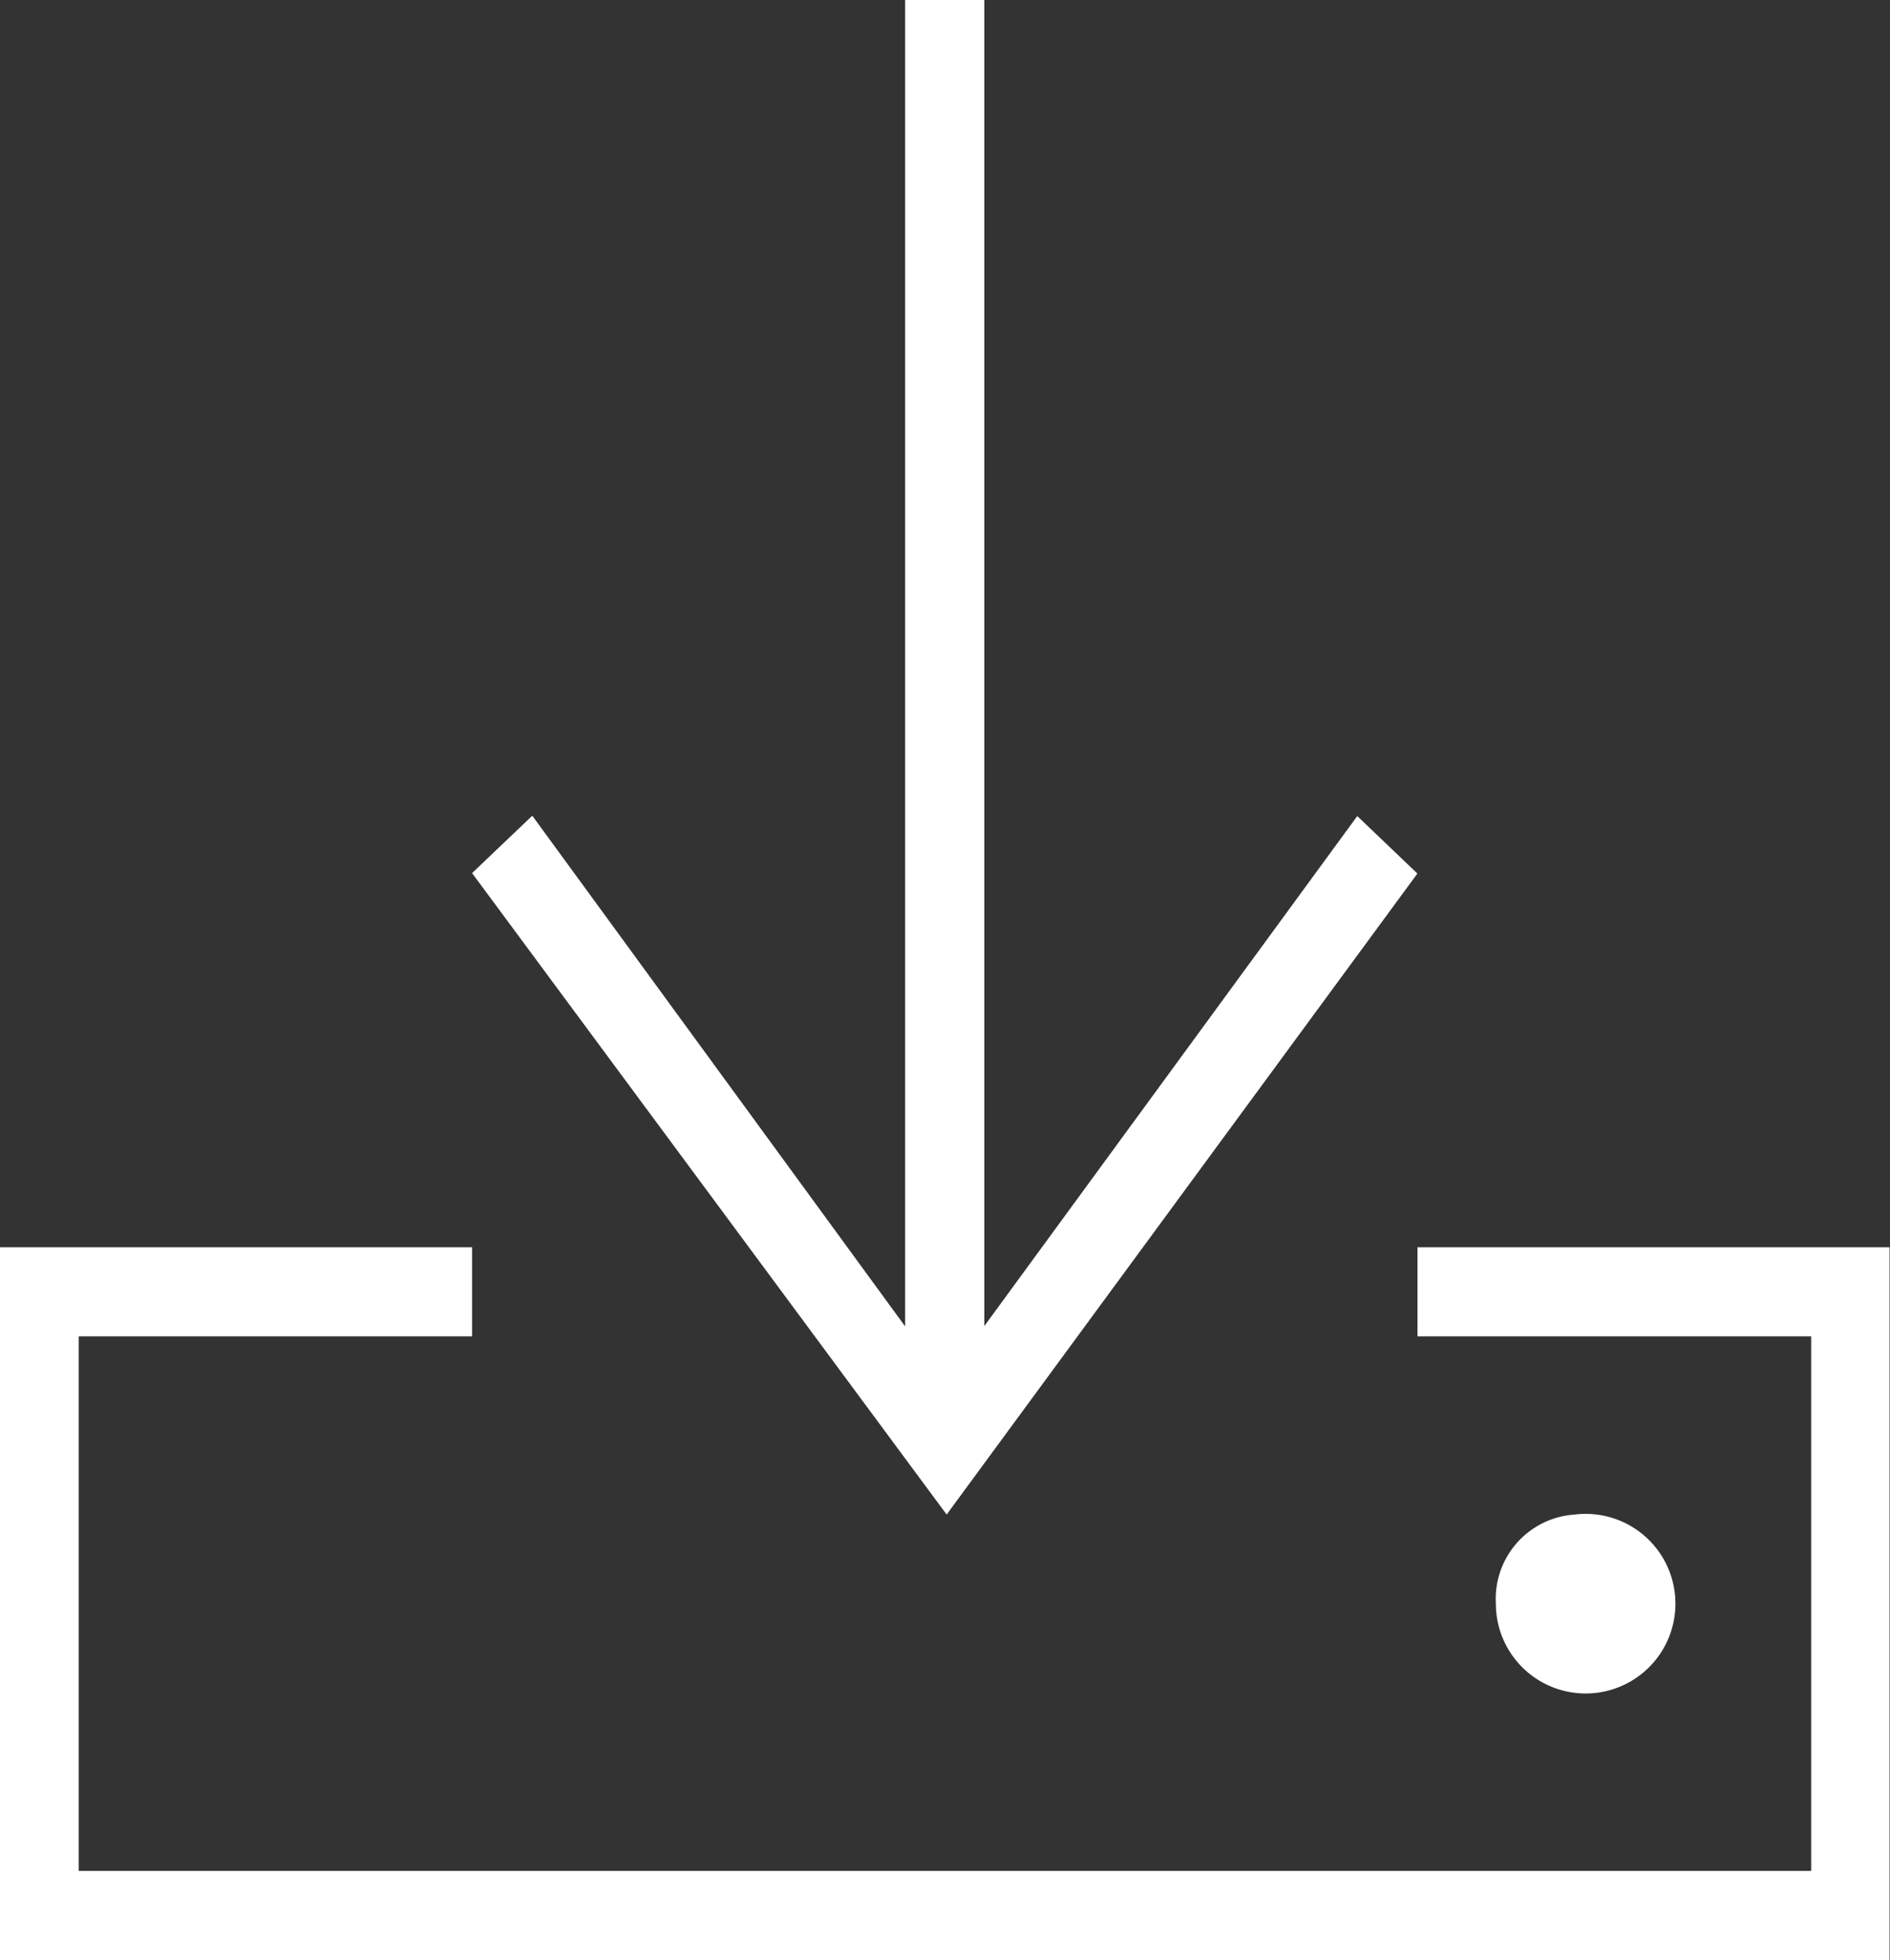
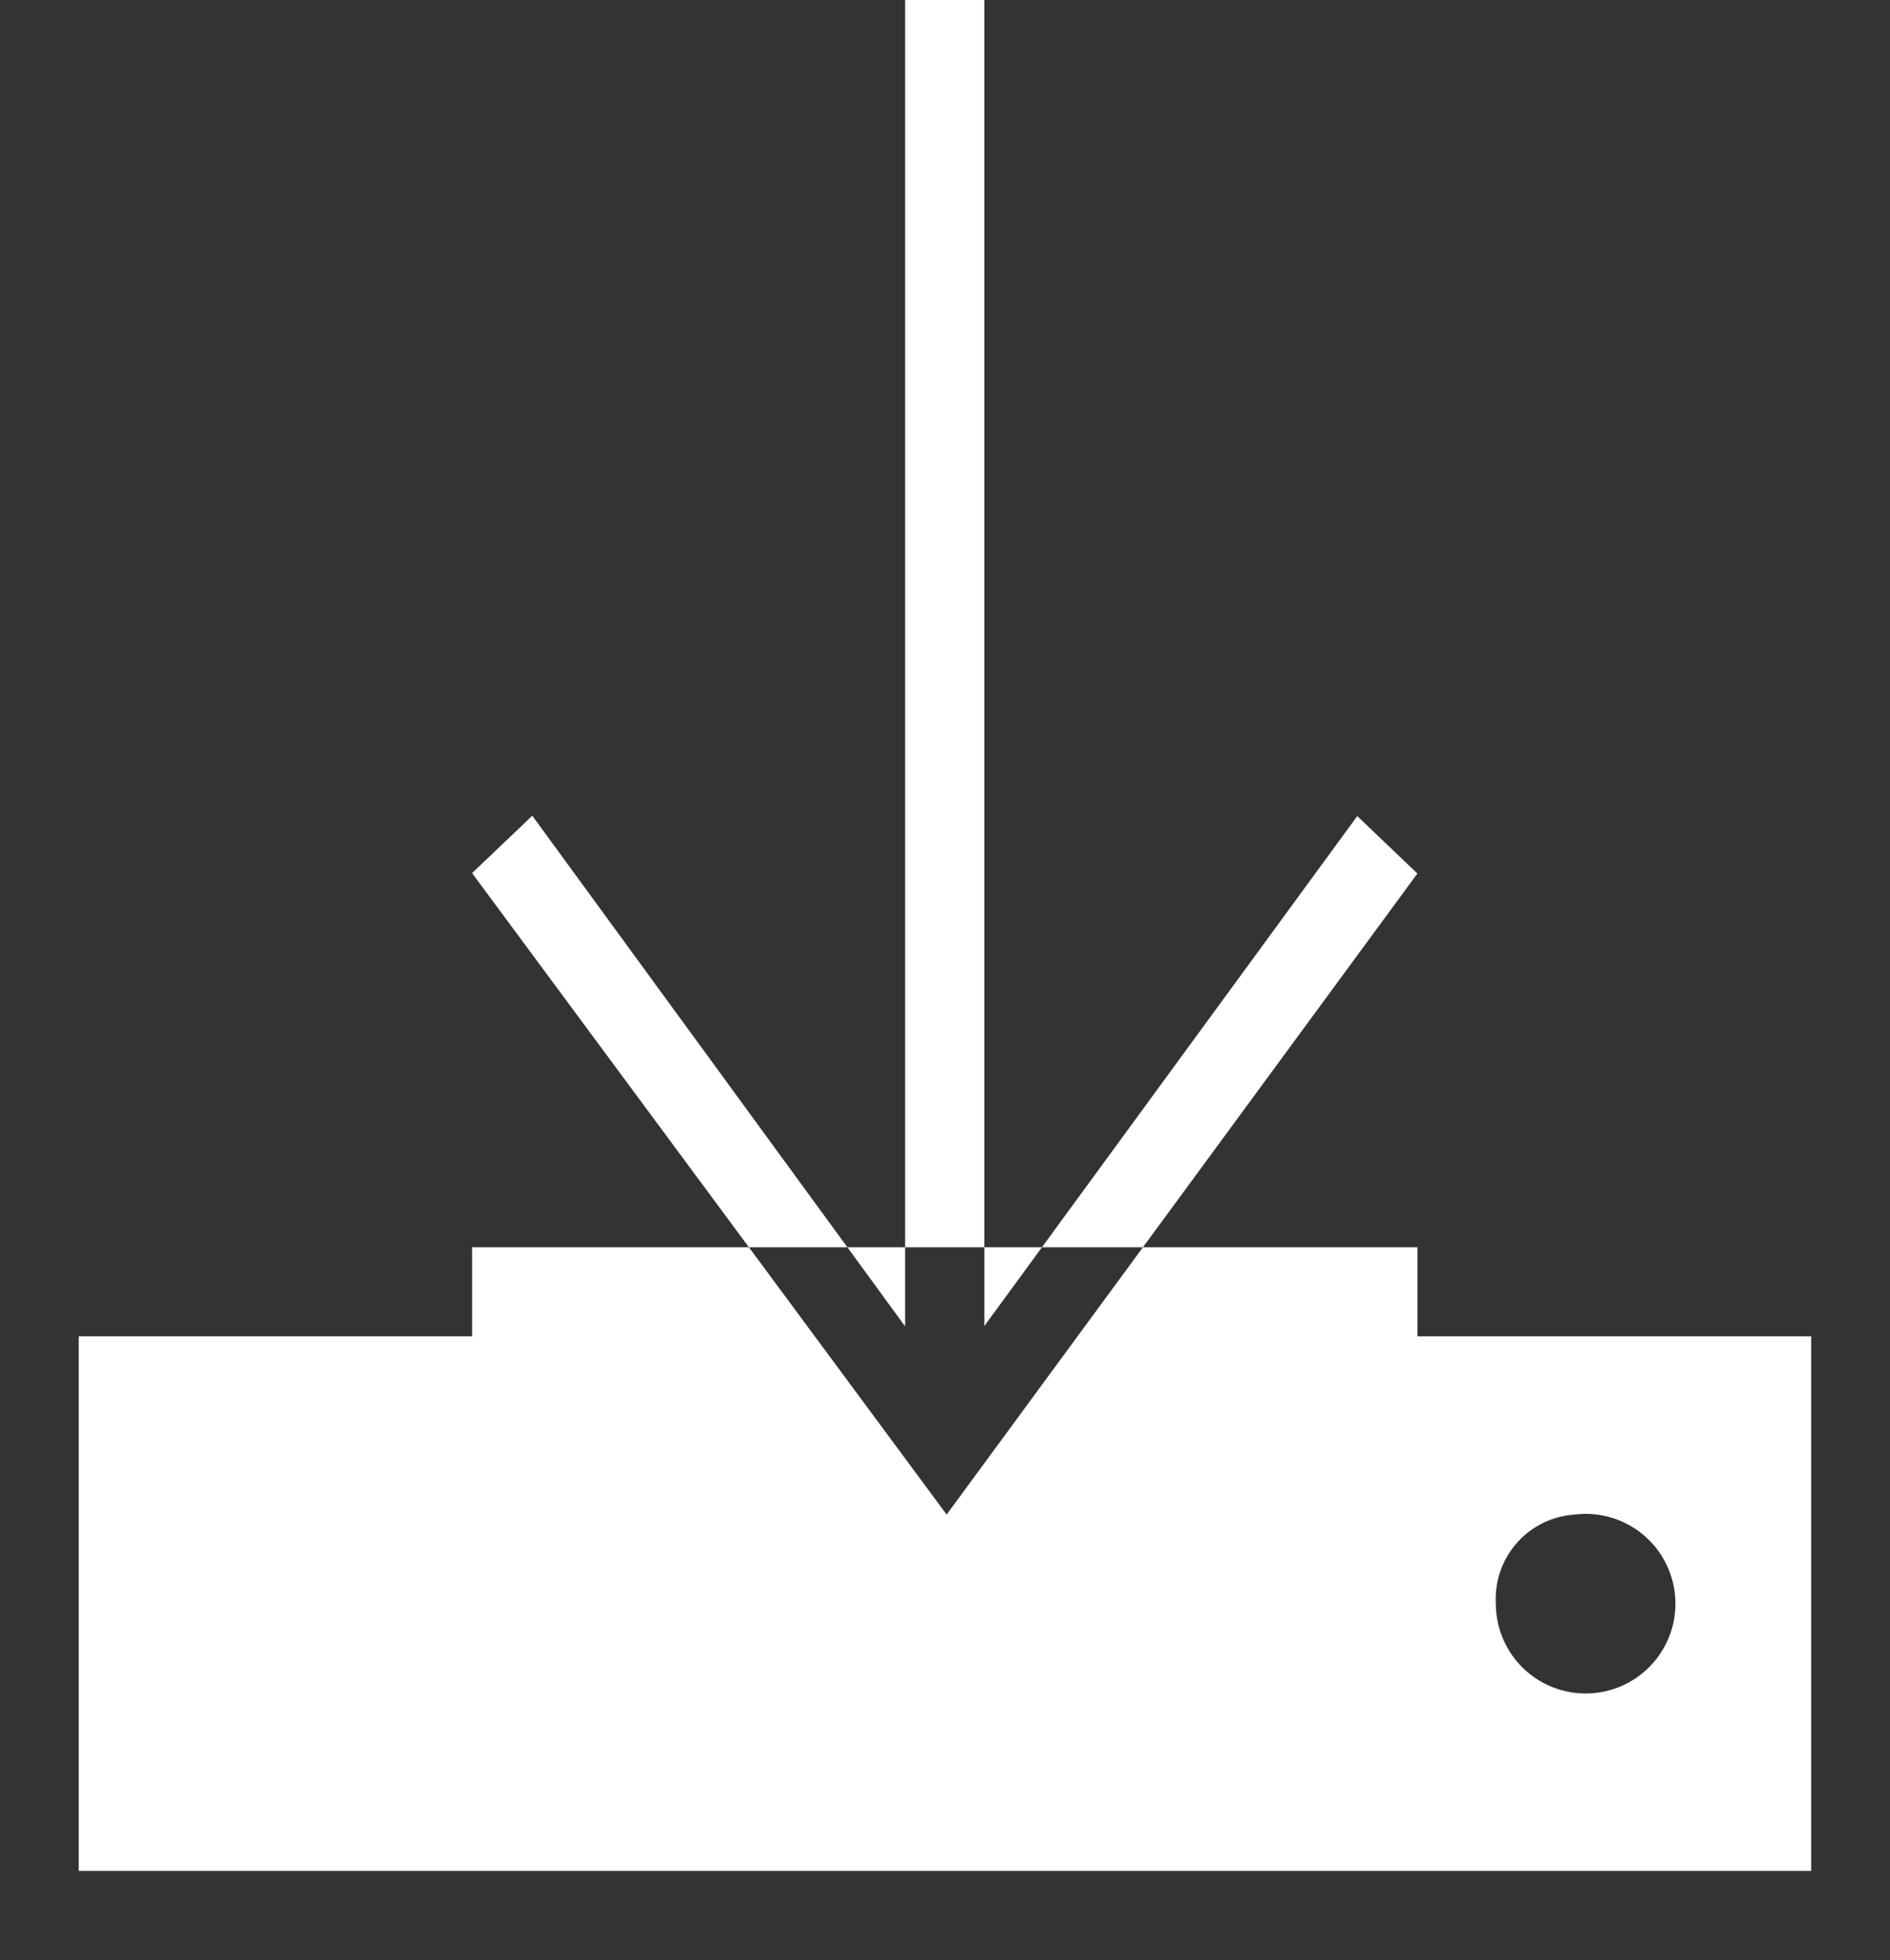
<svg xmlns="http://www.w3.org/2000/svg" width="21.219" height="22" viewBox="0 0 21.219 22">
  <rect x="0" y="0" width="21.219" height="22" fill="#333333" stroke="none" />
-   <path id="Path_4" data-name="Path 4" d="M5.3,16H.884v6h19.45V16H15.914V15h5.3v8H0V15H5.3Zm12.378,2a1.008,1.008,0,1,1-.884,1A.948.948,0,0,1,17.682,18ZM11.051,1V15.884l4.187-5.724.675.645L10.628,18,5.3,10.8l.676-.644,4.186,5.732V1h.884Z" transform="translate(0 -1)" fill="#fff" fill-rule="evenodd" />
+   <path id="Path_4" data-name="Path 4" d="M5.3,16H.884v6h19.45V16H15.914V15h5.3H0V15H5.3Zm12.378,2a1.008,1.008,0,1,1-.884,1A.948.948,0,0,1,17.682,18ZM11.051,1V15.884l4.187-5.724.675.645L10.628,18,5.3,10.8l.676-.644,4.186,5.732V1h.884Z" transform="translate(0 -1)" fill="#fff" fill-rule="evenodd" />
</svg>